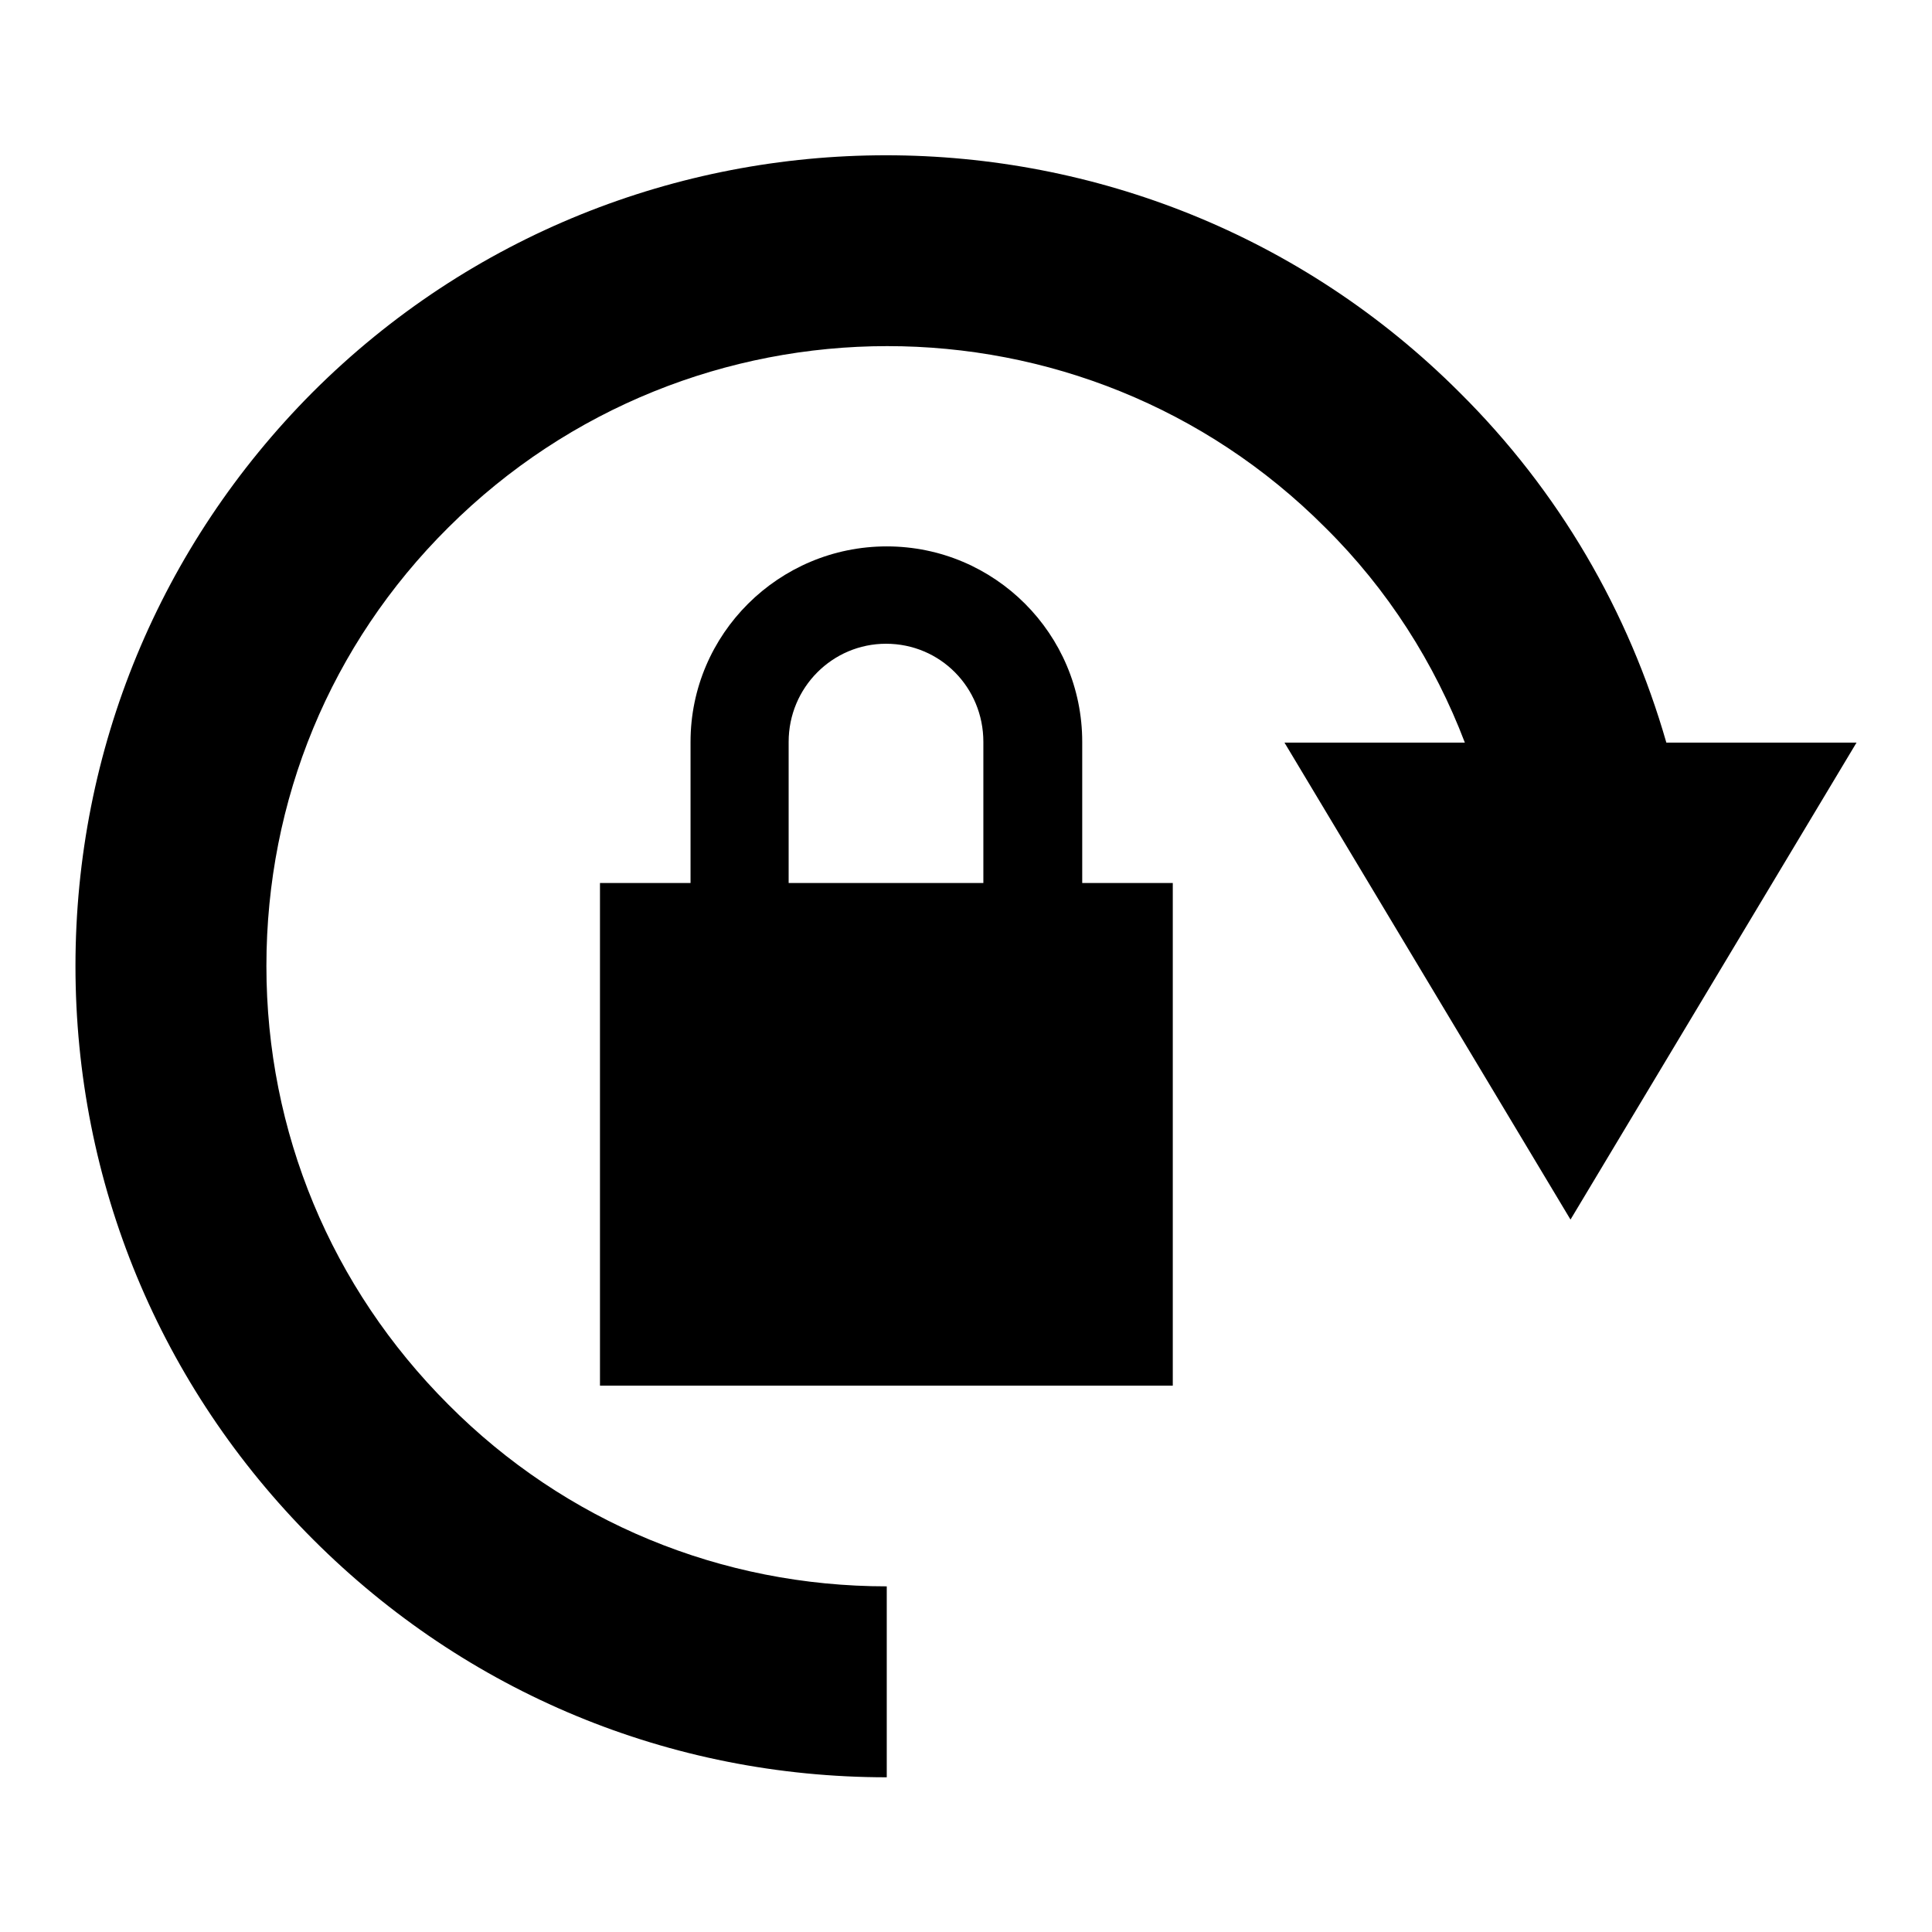
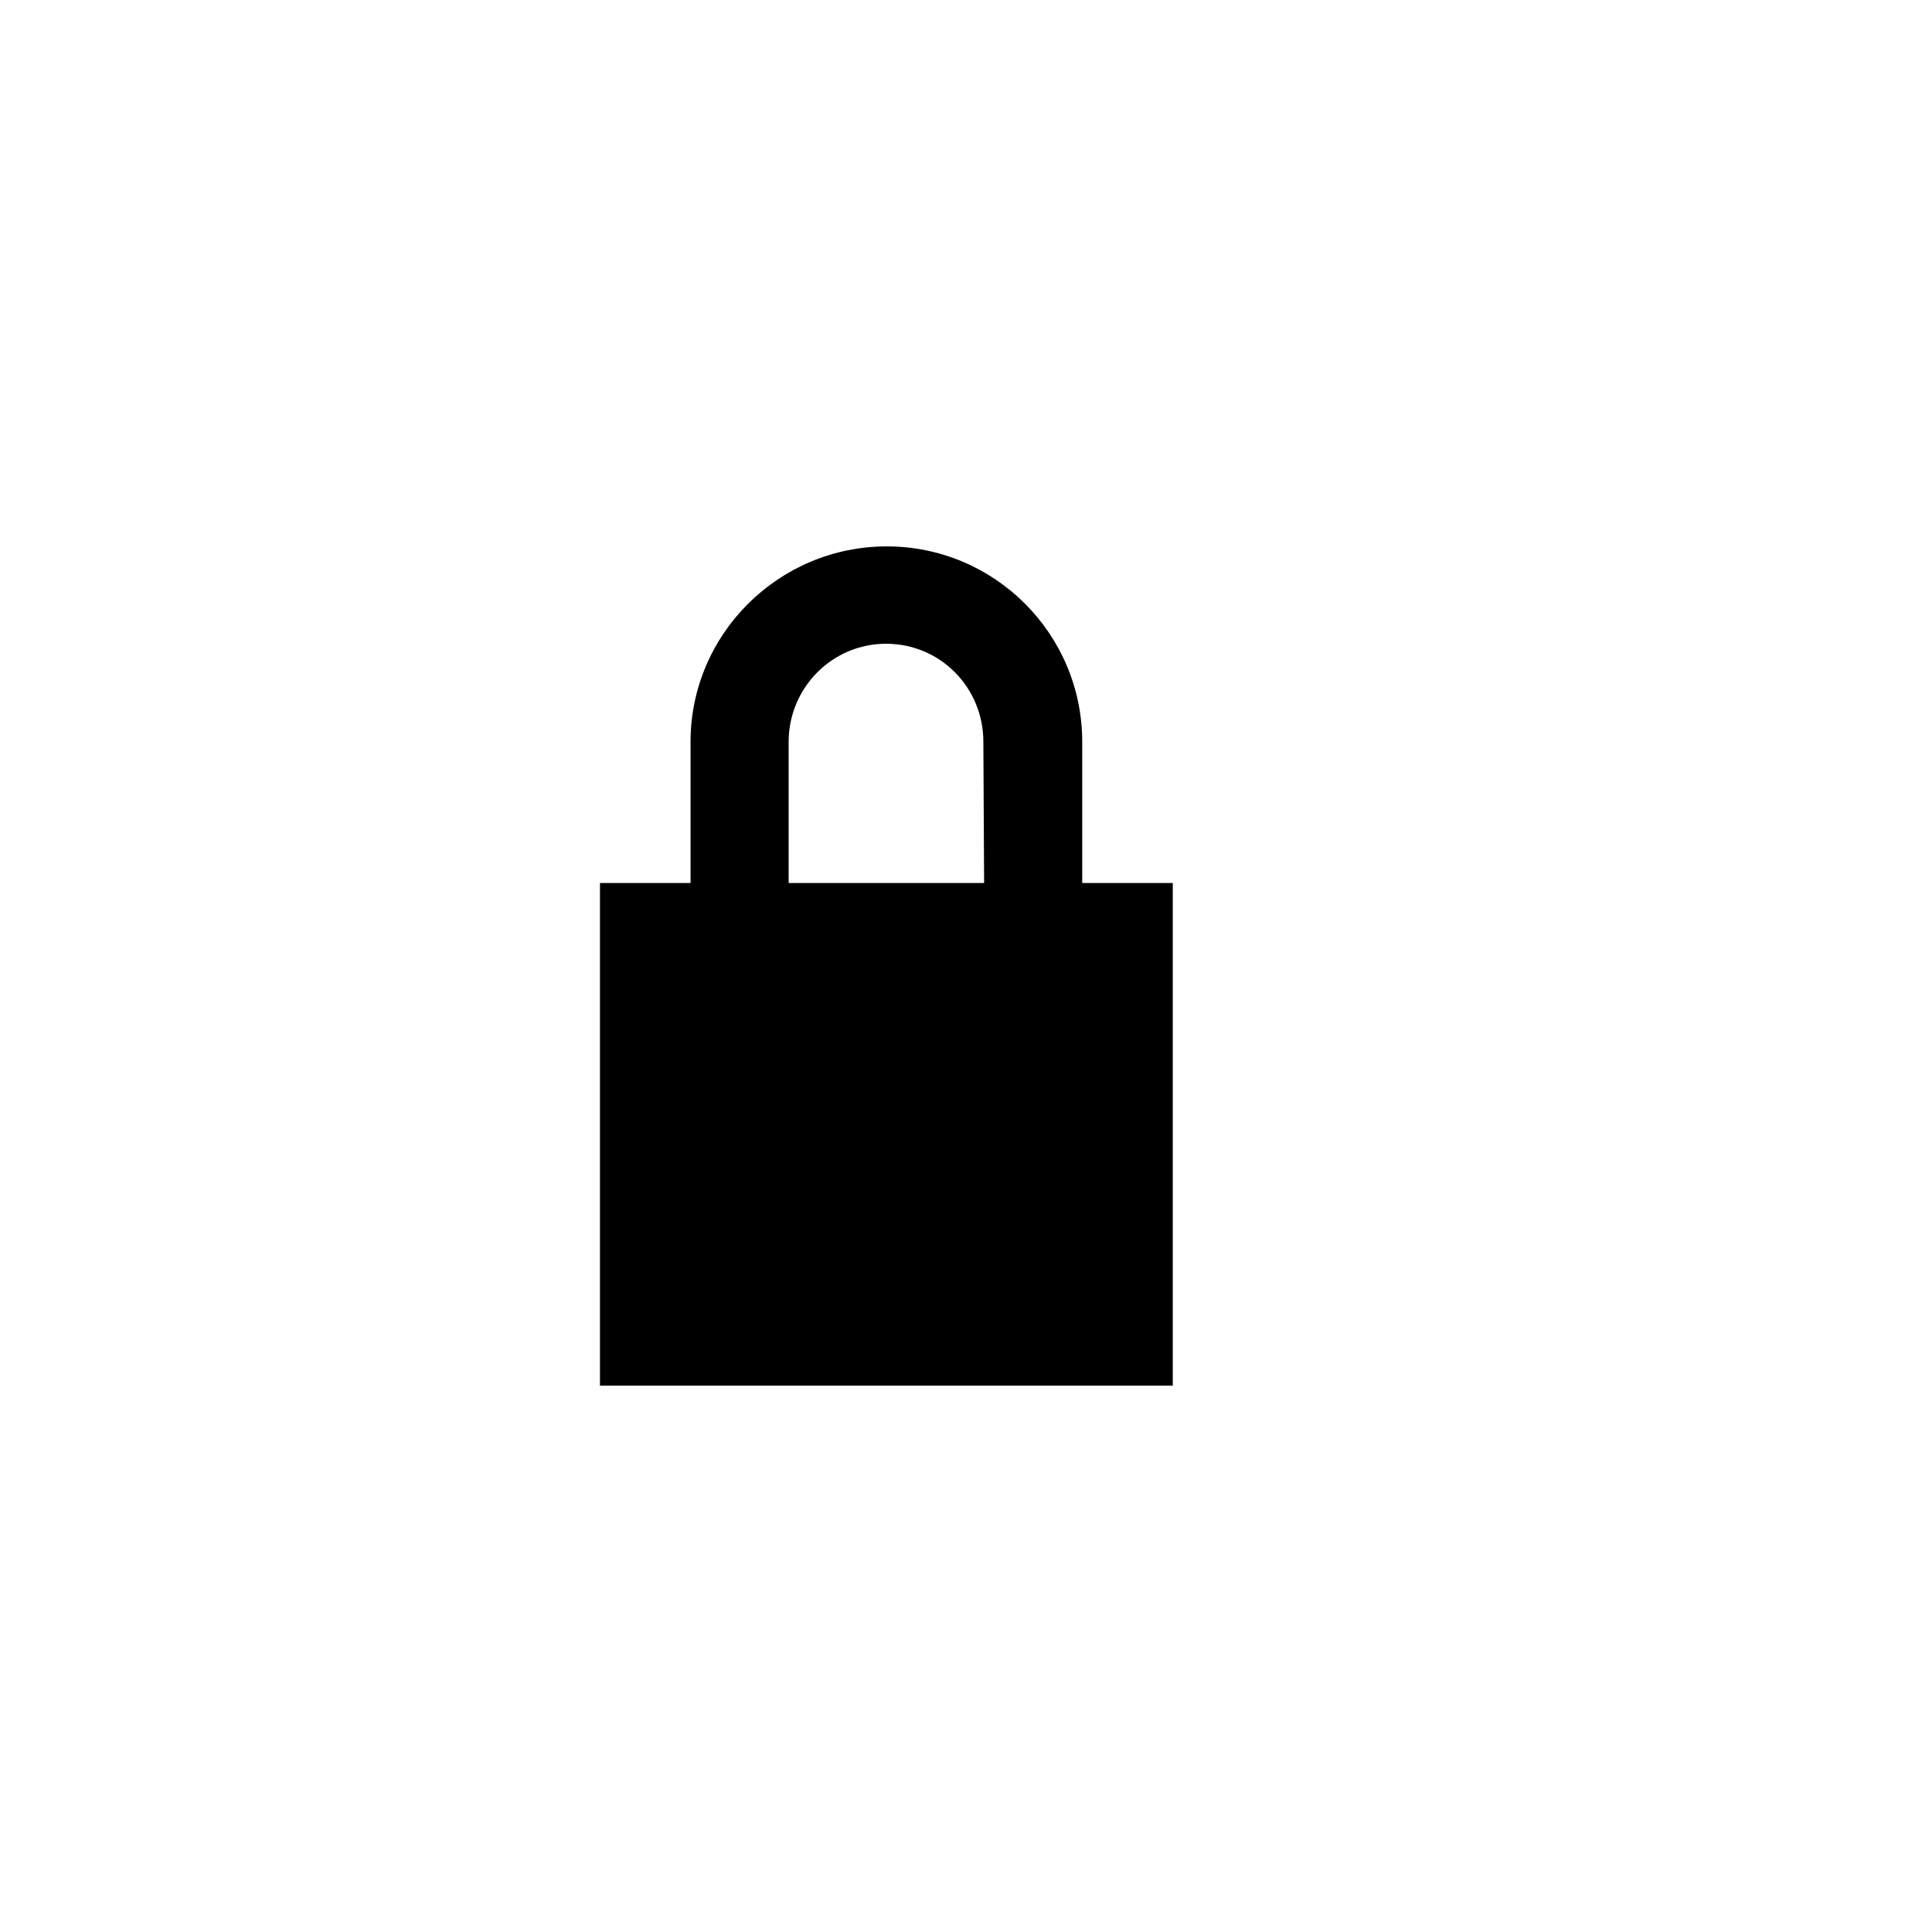
<svg xmlns="http://www.w3.org/2000/svg" version="1.1" x="0px" y="0px" viewBox="0 0 256 256" enable-background="new 0 0 256 256" xml:space="preserve">
  <g>
    <g>
      <g>
        <g>
-           <path fill="#000000" d="M220.8,98.4C215.8,81,206.6,65.1,193.4,52c-41.9-41.9-110.1-41.9-152,0C21.2,72.3,10,99.3,10,128c0,28.7,11.2,55.7,31.5,76c20.3,20.3,47.3,31.5,76,31.5v-25.3c-21.9,0-42.6-8.5-58.1-24.1c-15.5-15.5-24.1-36.1-24.1-58.1c0-22,8.5-42.6,24.1-58.1c32.1-32,84.2-32.1,116.2,0c8.3,8.2,14.5,18,18.5,28.5h-23.9l37.9,63.2L246,98.4H220.8L220.8,98.4L220.8,98.4z" />
-           <path fill="#000000" d="M143.4,98.3c0-14.3-11.6-25.9-25.9-25.9S91.5,84,91.5,98.3V117h-12v66.6h75.9V117h-12V98.3L143.4,98.3z M130.4,117h-25.9V98.3c0-7.2,5.8-13,12.9-13c7.2,0,12.9,5.8,12.9,13V117L130.4,117z" />
+           <path fill="#000000" d="M143.4,98.3c0-14.3-11.6-25.9-25.9-25.9S91.5,84,91.5,98.3V117h-12v66.6h75.9V117h-12V98.3L143.4,98.3z M130.4,117h-25.9V98.3c0-7.2,5.8-13,12.9-13c7.2,0,12.9,5.8,12.9,13L130.4,117z" />
        </g>
      </g>
      <g />
      <g />
      <g />
      <g />
      <g />
      <g />
      <g />
      <g />
      <g />
      <g />
      <g />
      <g />
      <g />
      <g />
      <g />
    </g>
  </g>
</svg>